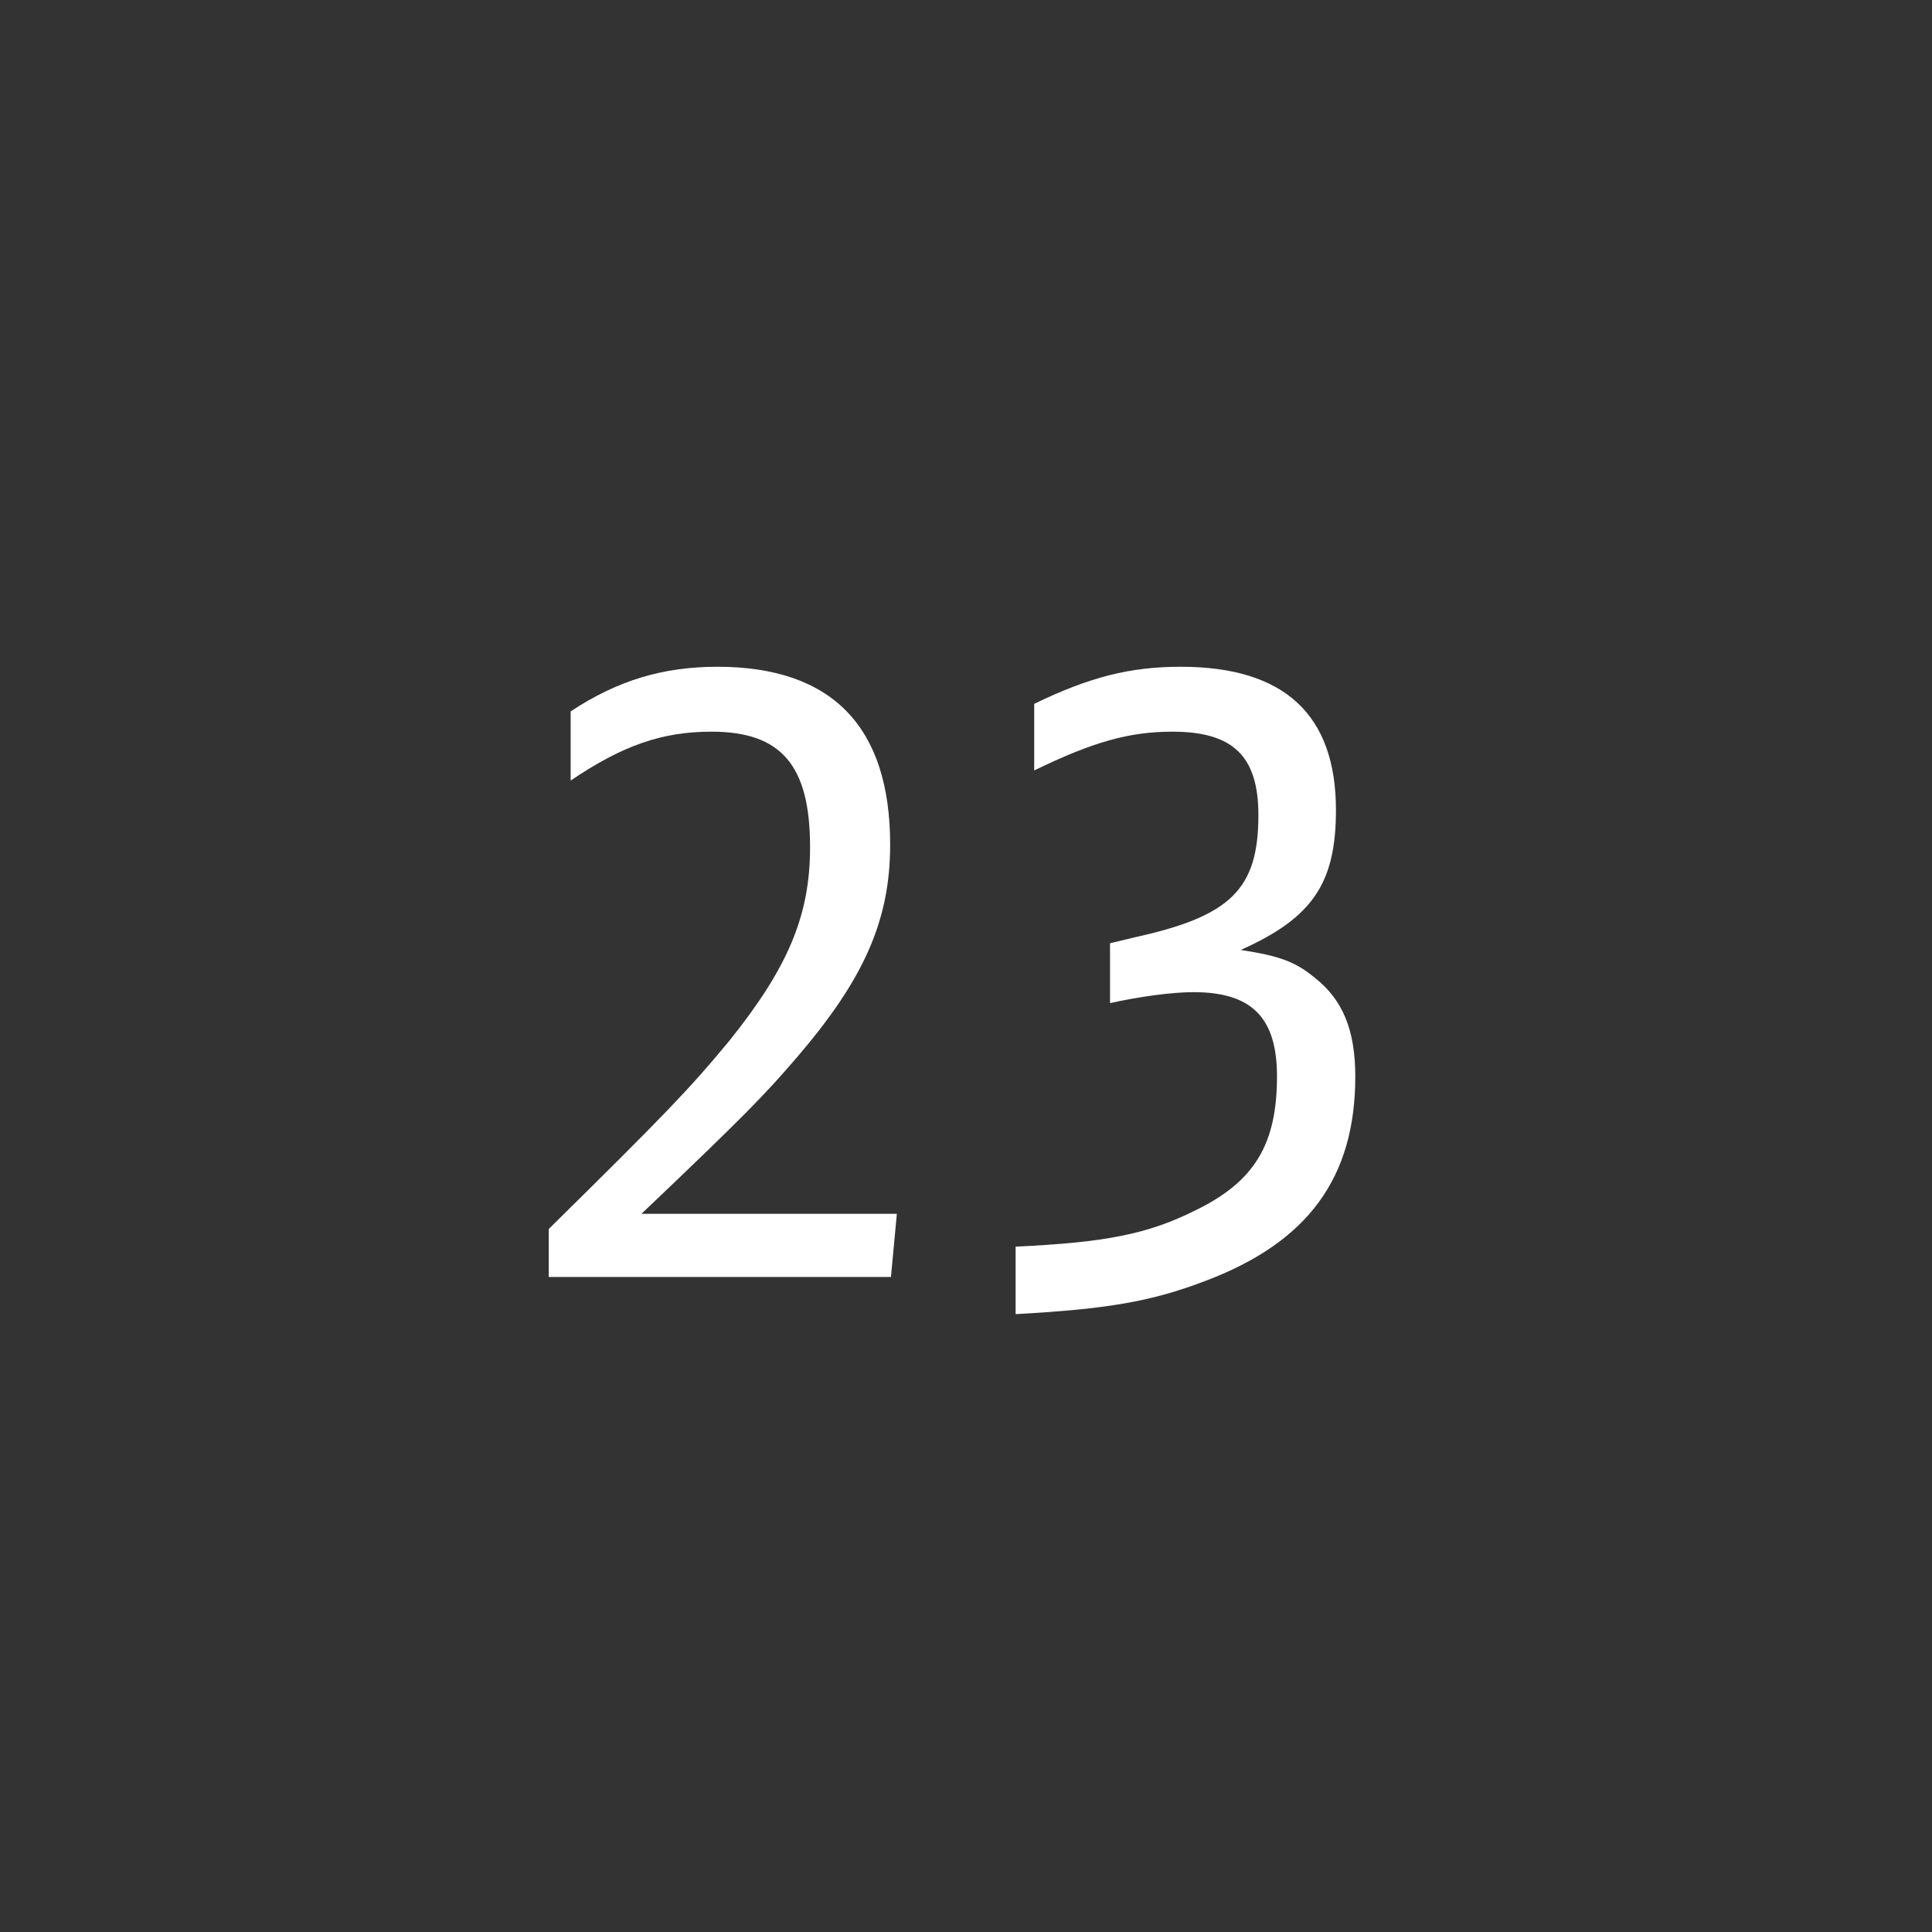
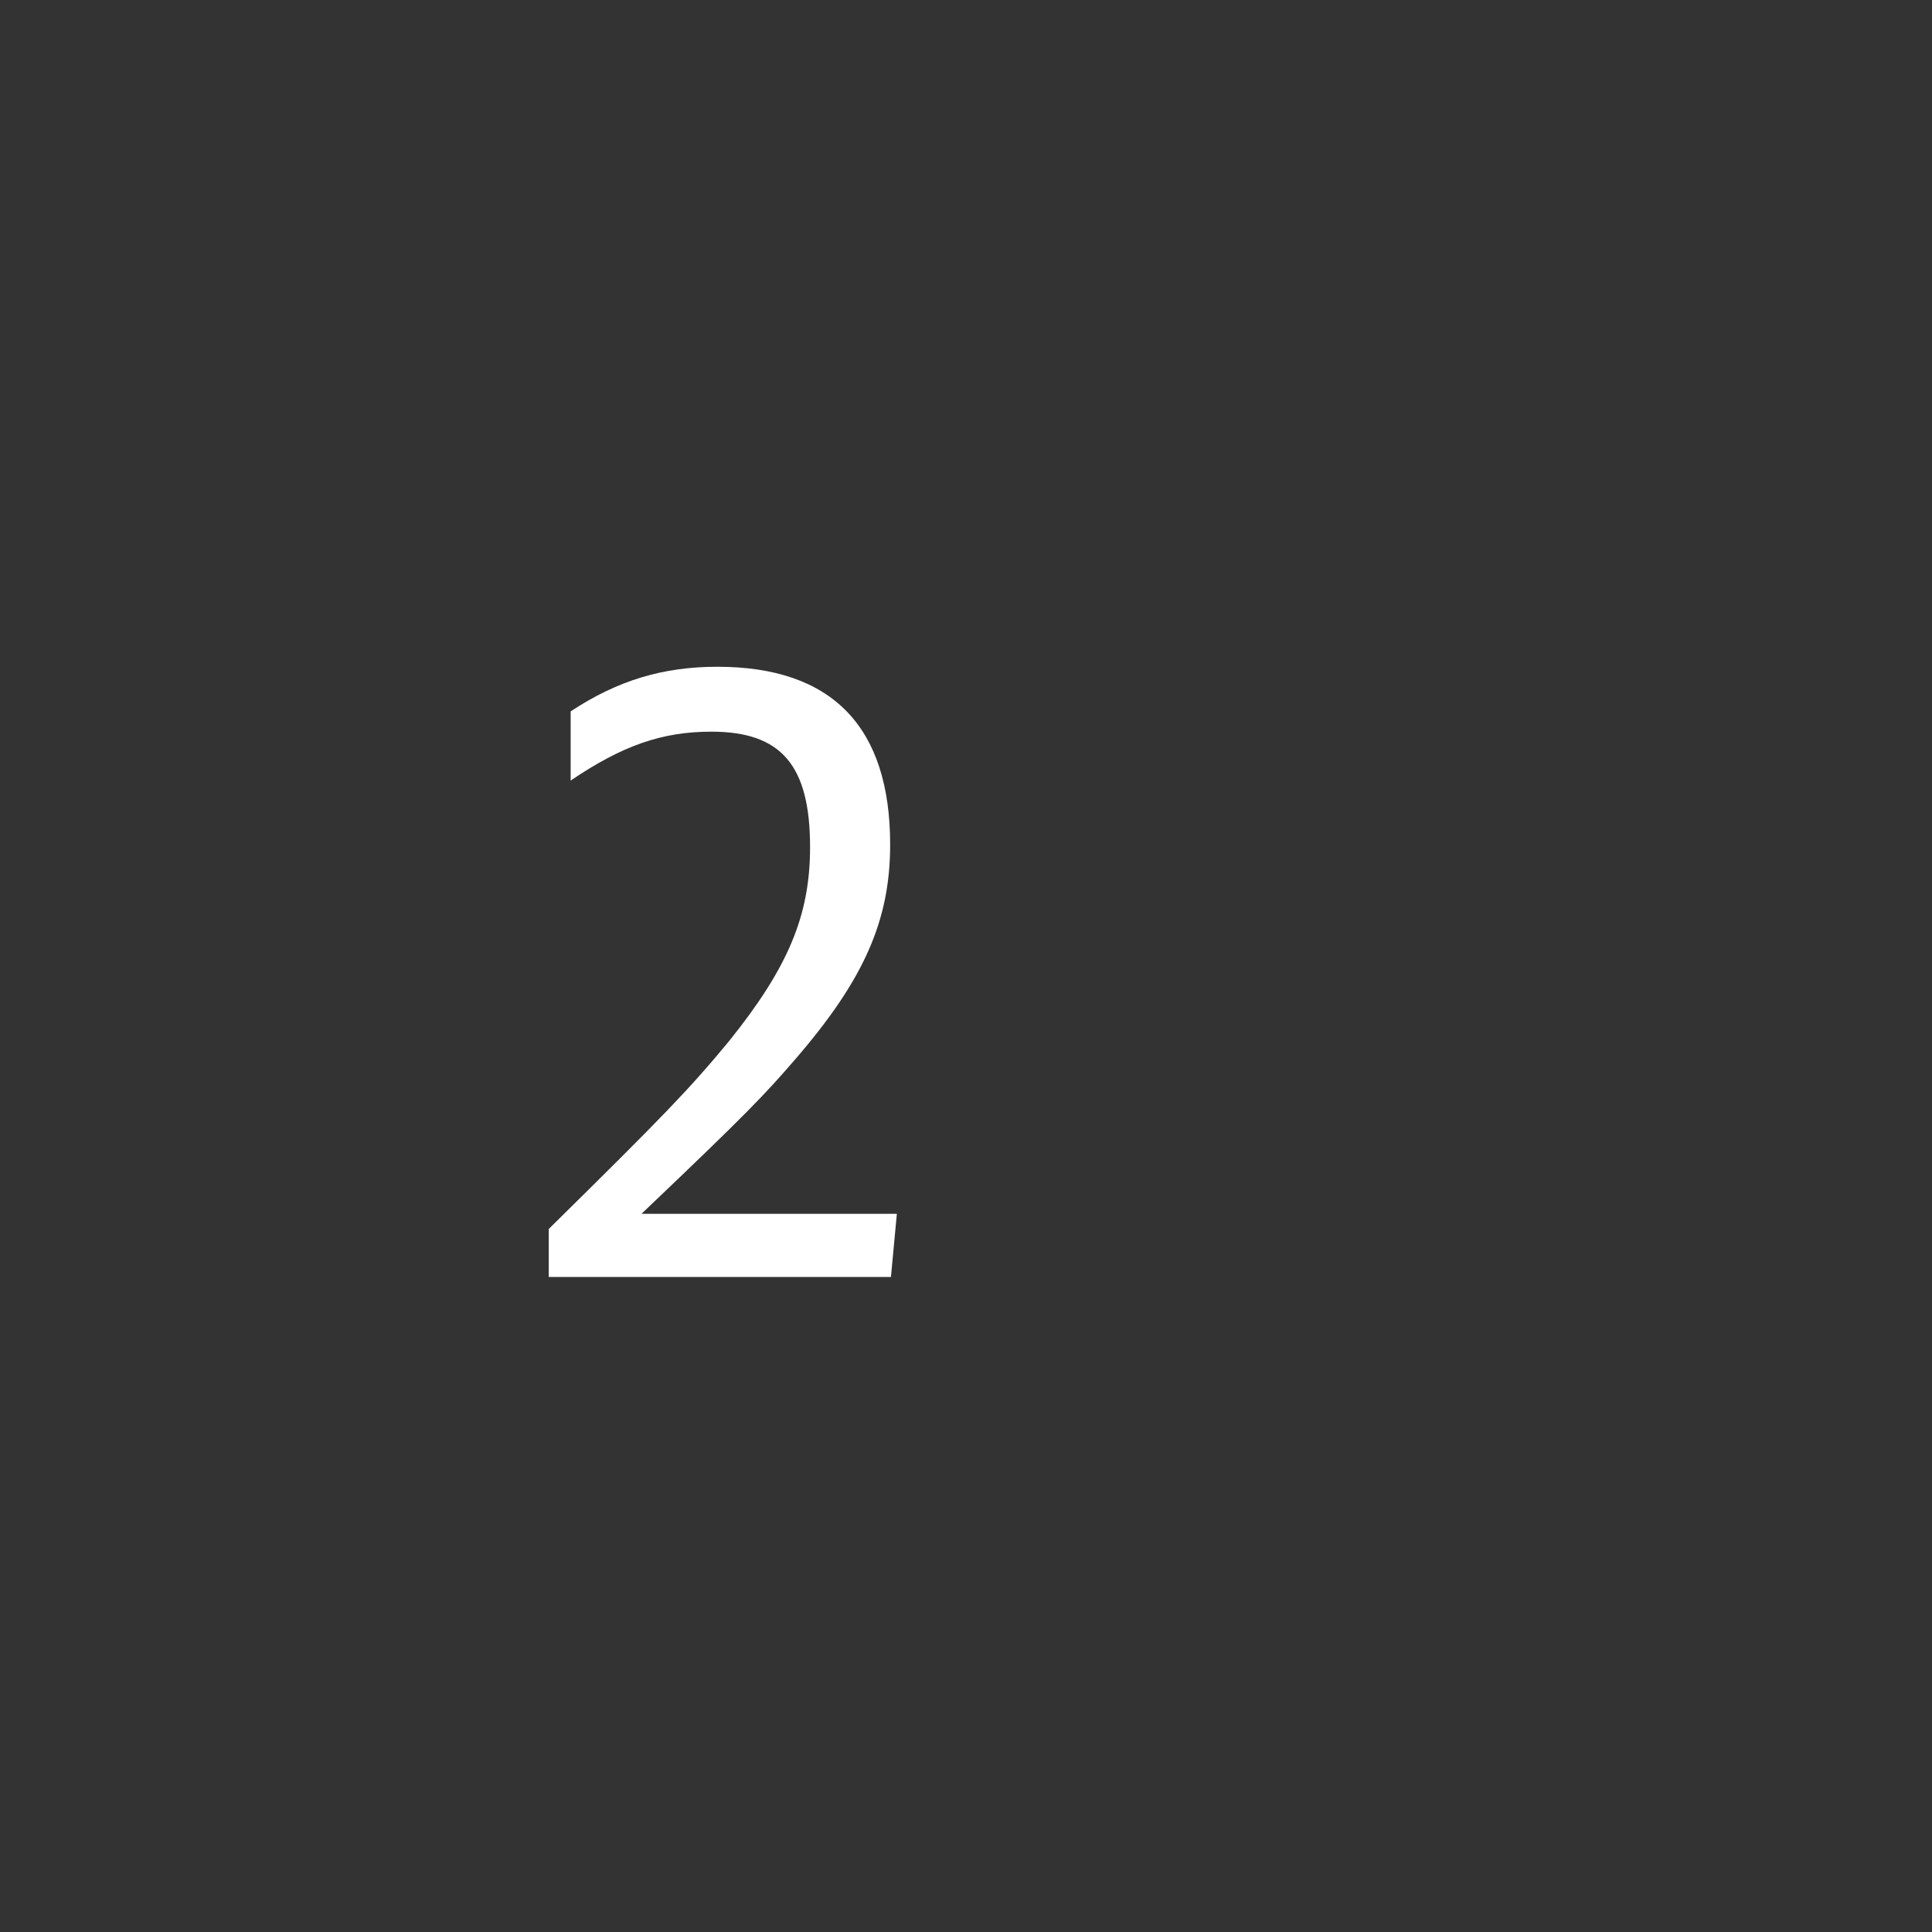
<svg xmlns="http://www.w3.org/2000/svg" version="1.1" id="A" x="0px" y="0px" width="38.961px" height="38.961px" viewBox="0 0 38.961 38.961" enable-background="new 0 0 38.961 38.961" xml:space="preserve">
  <rect x="0" y="0" width="38.961" height="38.961" fill="#333333" stroke="none" />
  <g id="XMLID_2_">
    <path fill="#FFFFFF" d="M11.066,24.784c2.329-2.295,2.838-2.822,3.638-3.791c1.189-1.479,1.632-2.532,1.632-3.909   c0-1.649-0.578-2.329-1.989-2.329c-0.986,0-1.785,0.272-2.839,0.986v-1.395c0.952-0.629,1.87-0.9,2.958-0.9   c2.312,0,3.485,1.207,3.485,3.587c0,1.529-0.527,2.72-1.904,4.317c-0.629,0.73-1.003,1.122-3.111,3.128h5.15l-0.119,1.274h-6.901   V24.784z" />
-     <path fill="#FFFFFF" d="M20.483,25.14c1.818-0.085,2.669-0.255,3.62-0.73c1.19-0.578,1.649-1.326,1.649-2.703   c0-1.189-0.511-1.699-1.684-1.699c-0.425,0-1.07,0.085-1.683,0.221v-1.207l0.493-0.119c1.938-0.425,2.499-0.969,2.499-2.465   c0-1.189-0.51-1.683-1.734-1.683c-0.866,0-1.598,0.204-2.787,0.782v-1.343c1.121-0.544,1.938-0.748,2.957-0.748   c2.091,0,3.128,0.969,3.128,2.89c0,1.479-0.476,2.176-1.921,2.821c0.782,0.119,1.105,0.238,1.496,0.562   c0.561,0.441,0.815,1.054,0.815,1.988c0,2.04-0.951,3.349-3.042,4.131c-1.071,0.408-1.955,0.561-3.808,0.663V25.14z" />
  </g>
  <g>
</g>
  <g>
</g>
  <g>
</g>
  <g>
</g>
  <g>
</g>
  <g>
</g>
  <g>
</g>
  <g>
</g>
  <g>
</g>
  <g>
</g>
  <g>
</g>
  <g>
</g>
  <g>
</g>
  <g>
</g>
  <g>
</g>
</svg>